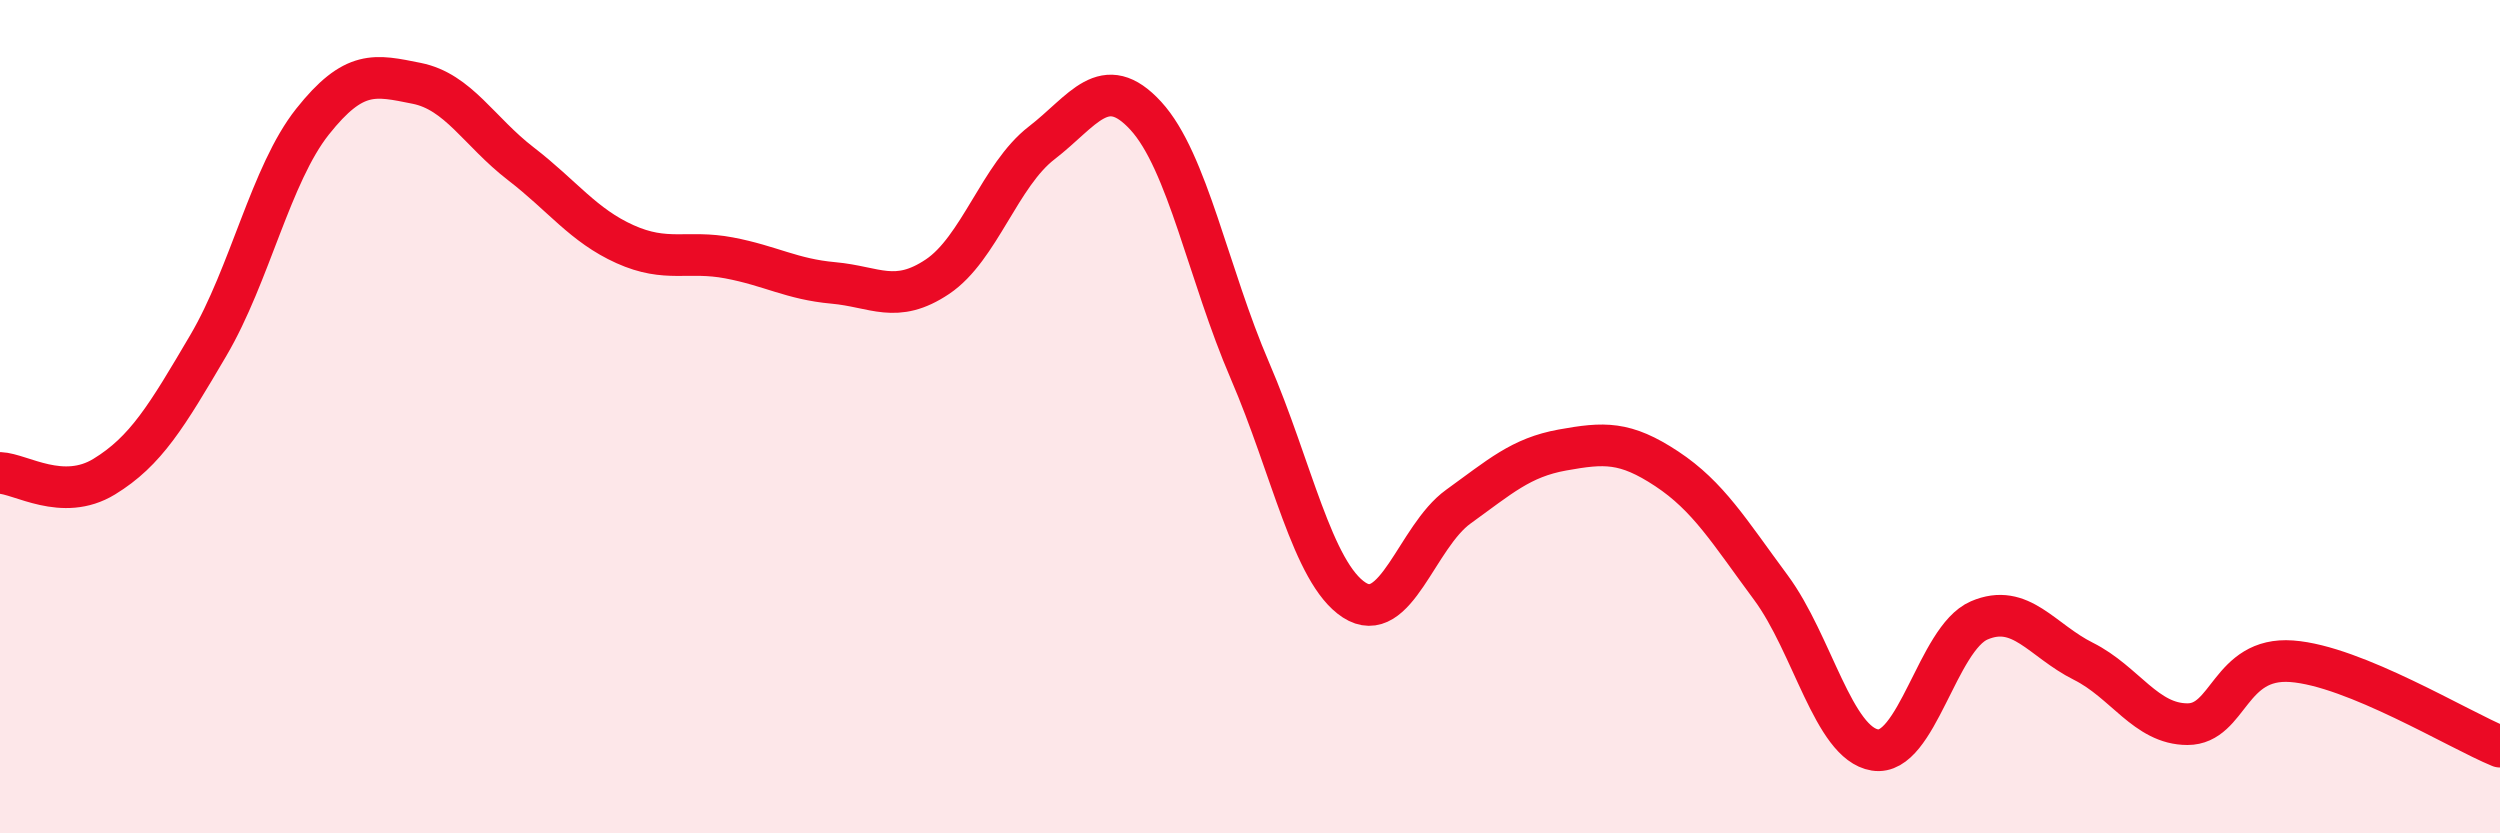
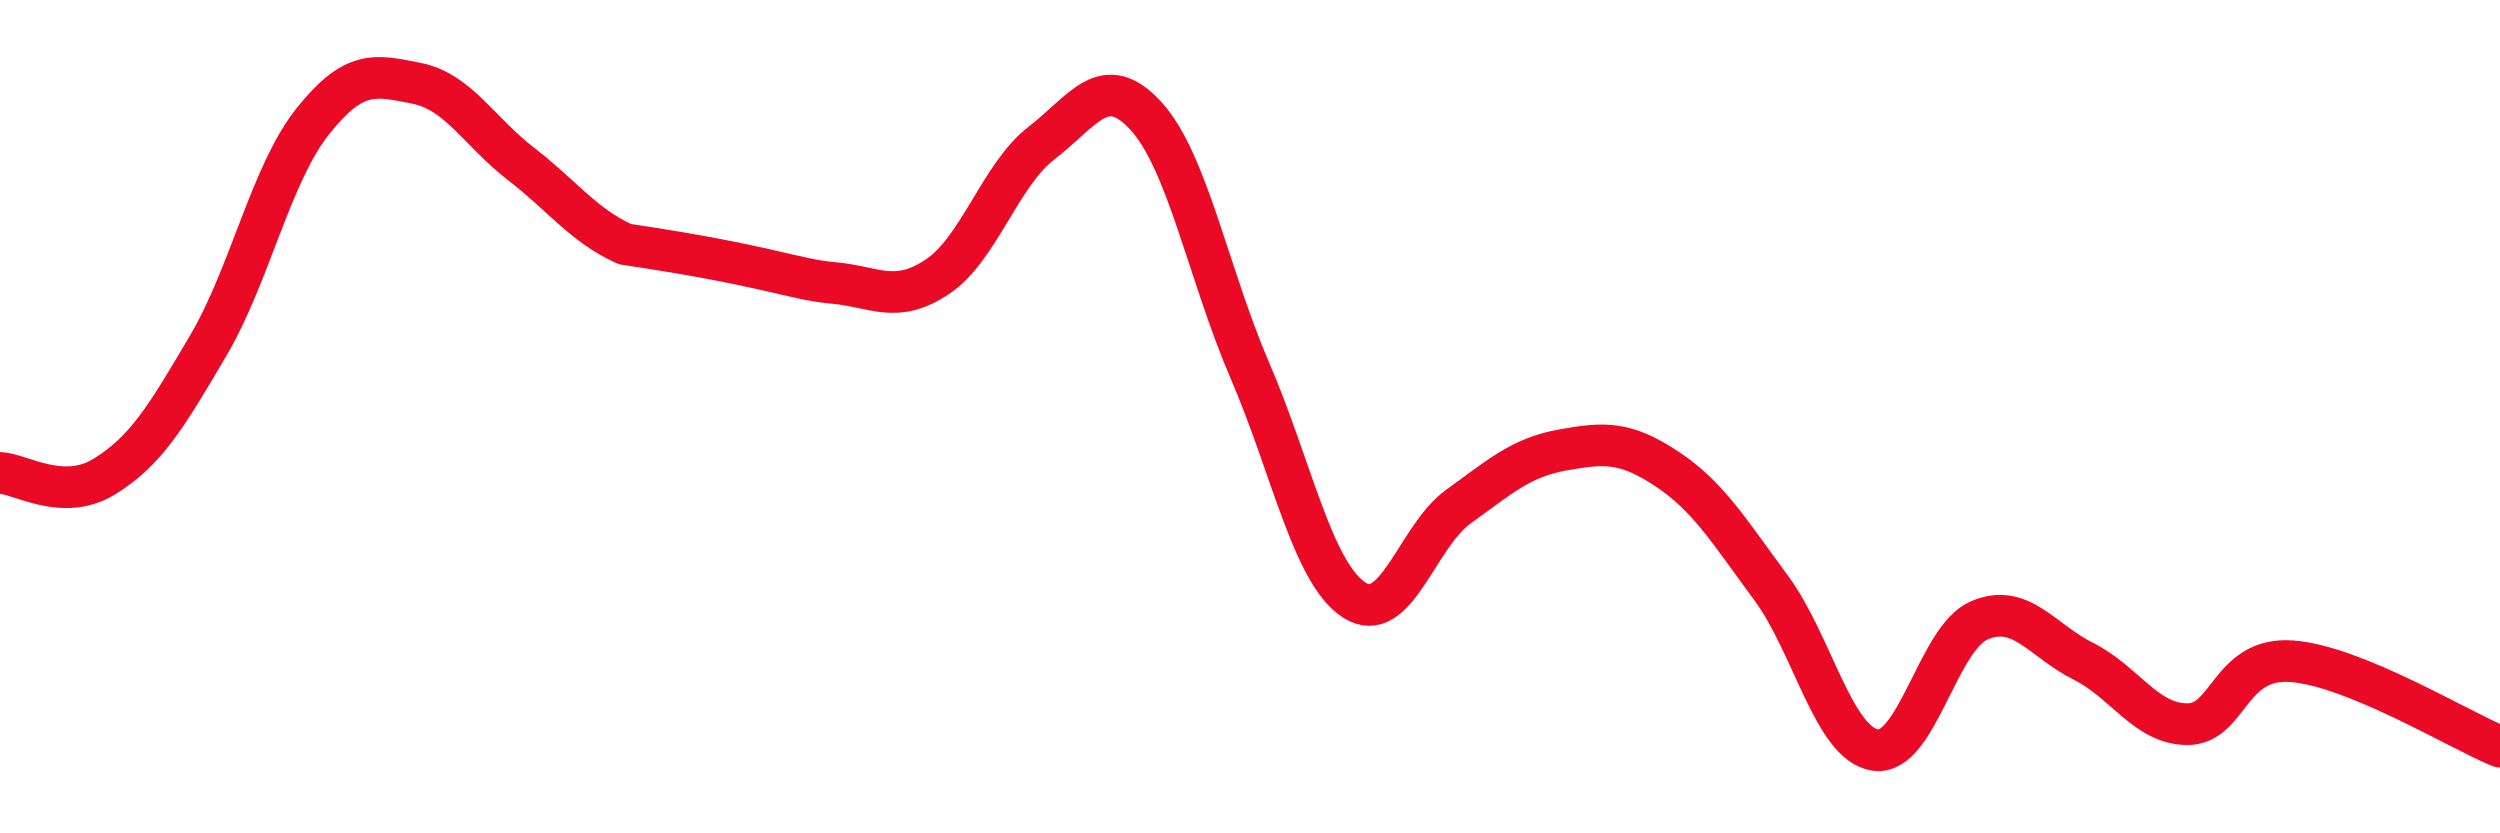
<svg xmlns="http://www.w3.org/2000/svg" width="60" height="20" viewBox="0 0 60 20">
-   <path d="M 0,11.35 C 0.5,11.37 1.5,12.05 2.5,11.44 C 3.5,10.83 4,9.99 5,8.29 C 6,6.59 6.5,4.18 7.5,2.92 C 8.5,1.66 9,1.8 10,2 C 11,2.2 11.5,3.16 12.5,3.93 C 13.5,4.7 14,5.41 15,5.86 C 16,6.31 16.5,6 17.5,6.19 C 18.5,6.38 19,6.7 20,6.79 C 21,6.88 21.5,7.31 22.5,6.64 C 23.5,5.97 24,4.2 25,3.43 C 26,2.66 26.5,1.69 27.5,2.78 C 28.5,3.87 29,6.58 30,8.9 C 31,11.22 31.5,13.75 32.5,14.4 C 33.5,15.05 34,12.88 35,12.16 C 36,11.44 36.5,10.98 37.5,10.8 C 38.5,10.62 39,10.59 40,11.25 C 41,11.91 41.5,12.75 42.5,14.1 C 43.5,15.45 44,17.84 45,18 C 46,18.16 46.5,15.32 47.5,14.89 C 48.5,14.46 49,15.37 50,15.87 C 51,16.37 51.5,17.38 52.5,17.38 C 53.5,17.38 53.5,15.76 55,15.87 C 56.5,15.98 59,17.51 60,17.92L60 20L0 20Z" fill="#EB0A25" opacity="0.1" stroke-linecap="round" stroke-linejoin="round" />
-   <path d="M 0,11.35 C 0.5,11.37 1.5,12.05 2.5,11.44 C 3.5,10.83 4,9.99 5,8.29 C 6,6.59 6.5,4.18 7.5,2.92 C 8.5,1.66 9,1.8 10,2 C 11,2.2 11.5,3.16 12.5,3.93 C 13.5,4.7 14,5.41 15,5.86 C 16,6.31 16.5,6 17.5,6.19 C 18.5,6.38 19,6.7 20,6.79 C 21,6.88 21.5,7.31 22.5,6.64 C 23.5,5.97 24,4.2 25,3.43 C 26,2.66 26.5,1.69 27.5,2.78 C 28.5,3.87 29,6.58 30,8.9 C 31,11.22 31.5,13.75 32.5,14.4 C 33.5,15.05 34,12.88 35,12.16 C 36,11.44 36.5,10.98 37.5,10.8 C 38.5,10.62 39,10.59 40,11.25 C 41,11.91 41.5,12.75 42.5,14.1 C 43.5,15.45 44,17.84 45,18 C 46,18.16 46.5,15.32 47.5,14.89 C 48.5,14.46 49,15.37 50,15.87 C 51,16.37 51.5,17.38 52.5,17.38 C 53.5,17.38 53.5,15.76 55,15.87 C 56.5,15.98 59,17.51 60,17.92" stroke="#EB0A25" stroke-width="1" fill="none" stroke-linecap="round" stroke-linejoin="round" />
+   <path d="M 0,11.35 C 0.5,11.37 1.5,12.05 2.5,11.44 C 3.5,10.83 4,9.99 5,8.29 C 6,6.59 6.5,4.18 7.5,2.92 C 8.5,1.66 9,1.8 10,2 C 11,2.2 11.5,3.16 12.5,3.93 C 13.5,4.7 14,5.41 15,5.86 C 18.5,6.38 19,6.7 20,6.79 C 21,6.88 21.5,7.31 22.5,6.64 C 23.5,5.97 24,4.2 25,3.43 C 26,2.66 26.5,1.69 27.5,2.78 C 28.5,3.87 29,6.58 30,8.9 C 31,11.22 31.5,13.75 32.5,14.4 C 33.5,15.05 34,12.88 35,12.16 C 36,11.44 36.5,10.98 37.5,10.8 C 38.5,10.62 39,10.59 40,11.25 C 41,11.91 41.5,12.75 42.5,14.1 C 43.5,15.45 44,17.84 45,18 C 46,18.16 46.5,15.32 47.5,14.89 C 48.5,14.46 49,15.37 50,15.87 C 51,16.37 51.5,17.38 52.5,17.38 C 53.5,17.38 53.5,15.76 55,15.87 C 56.5,15.98 59,17.51 60,17.92" stroke="#EB0A25" stroke-width="1" fill="none" stroke-linecap="round" stroke-linejoin="round" />
</svg>